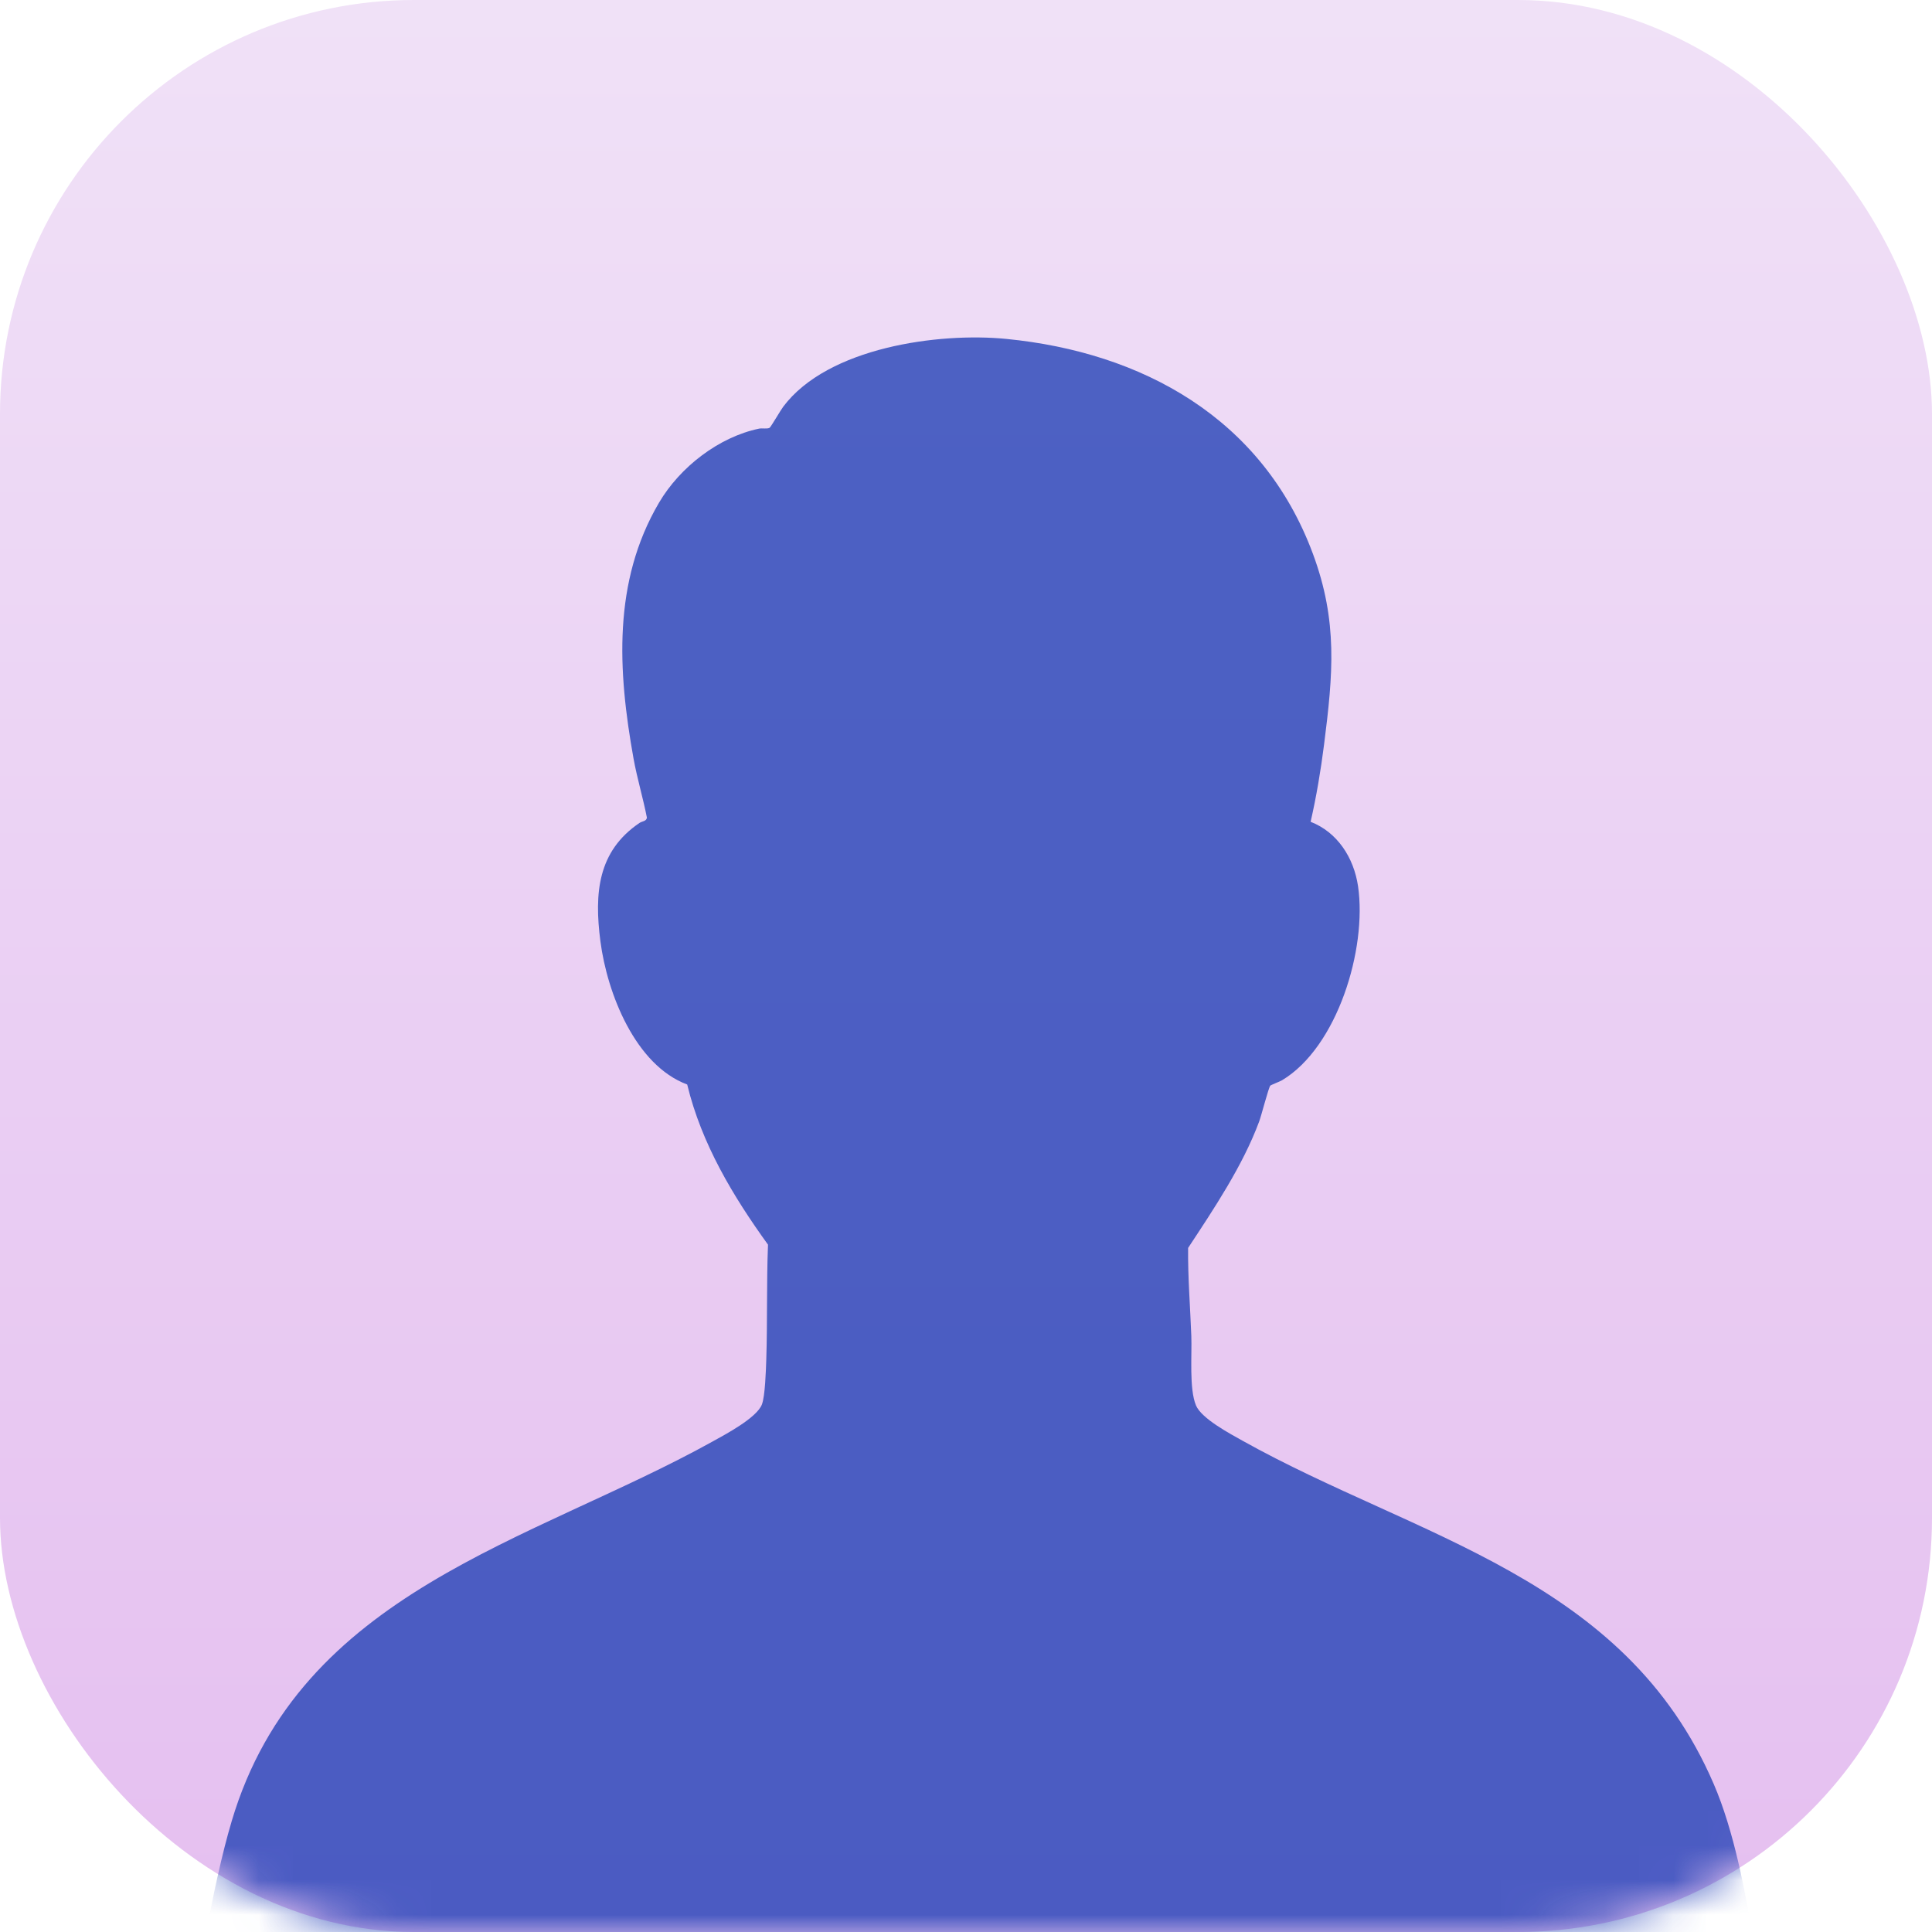
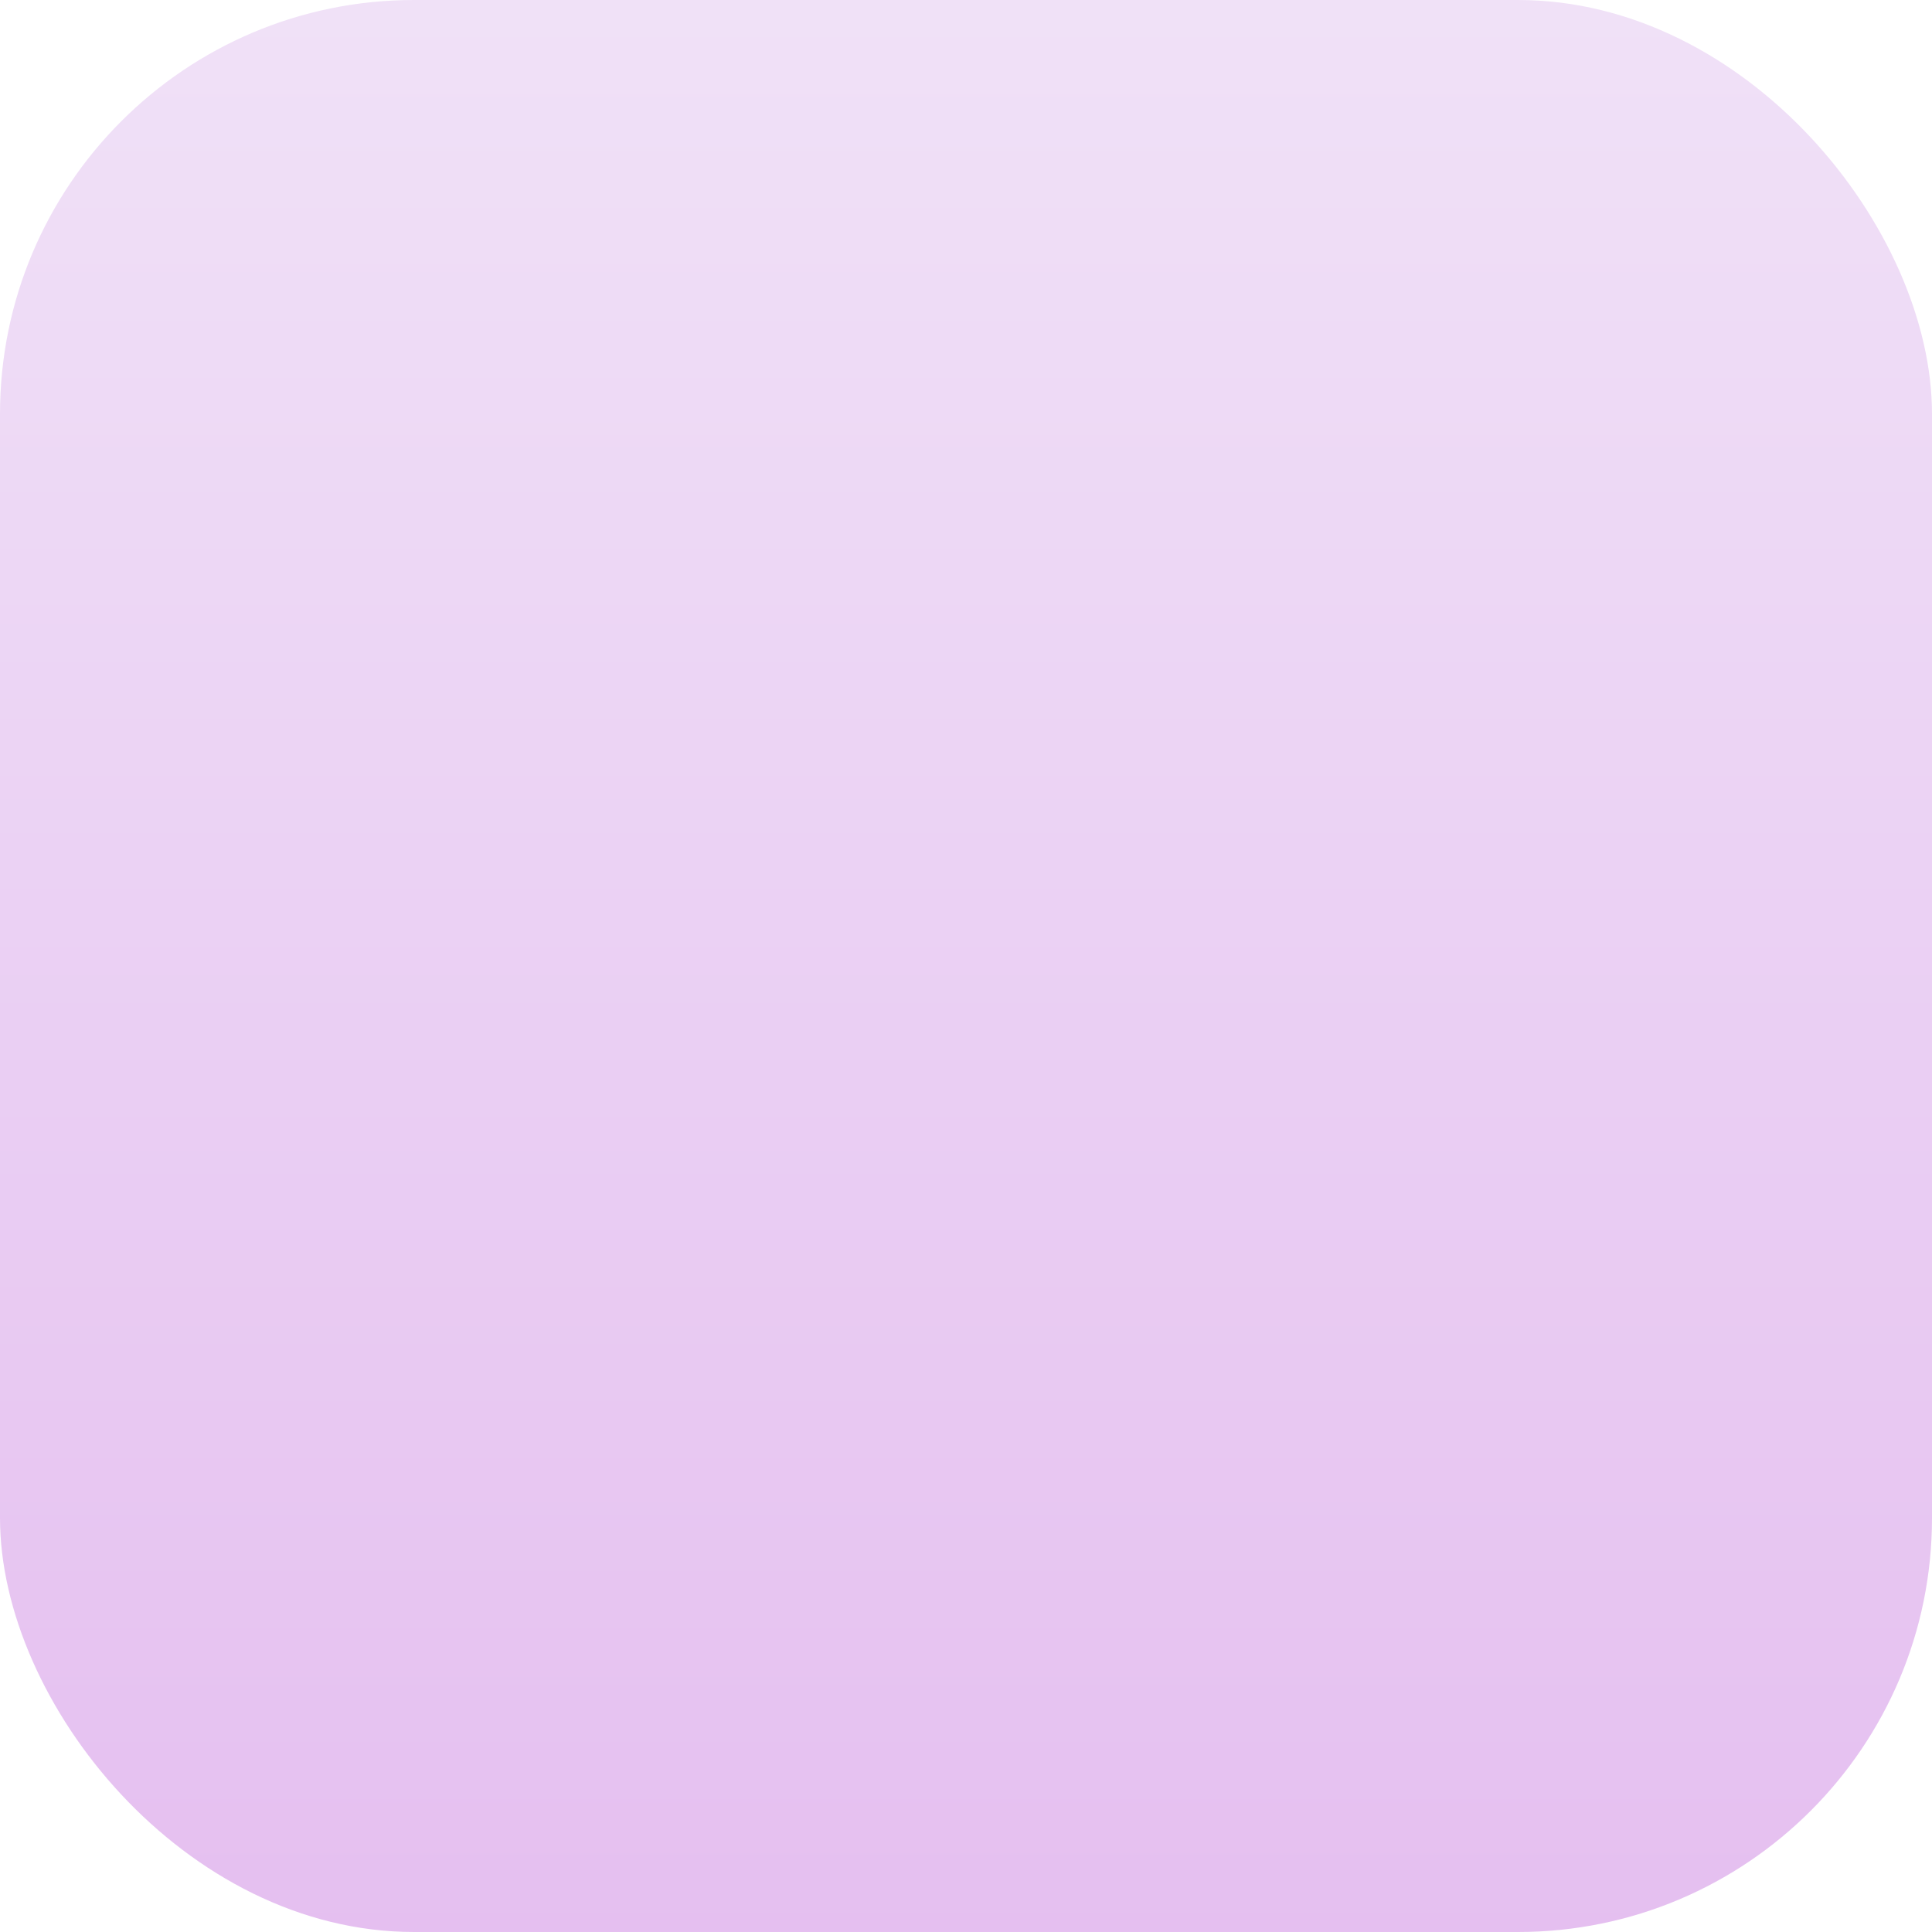
<svg xmlns="http://www.w3.org/2000/svg" width="56" height="56" viewBox="0 0 56 56" fill="none">
  <rect width="56" height="56" rx="12" fill="url(#paint0_linear_5890_1461)" />
  <g opacity="0.8">
    <mask id="mask0_5890_1461" style="mask-type:alpha" maskUnits="userSpaceOnUse" x="0" y="0" width="56" height="56">
-       <rect width="56" height="56" rx="12" fill="url(#paint1_linear_5890_1461)" />
-     </mask>
+       </mask>
    <g mask="url(#mask0_5890_1461)">
-       <path d="M5.869 56.737C5.928 56.444 5.953 56.133 6.009 55.84C6.197 54.855 6.432 53.743 6.717 52.783C8.695 46.126 15.411 44.692 20.649 41.786C21.023 41.579 21.929 41.101 22.083 40.712C22.178 40.473 22.201 39.707 22.211 39.41C22.247 38.299 22.217 37.188 22.261 36.077C21.25 34.678 20.333 33.152 19.919 31.435C18.421 30.879 17.6 28.802 17.403 27.282C17.222 25.888 17.326 24.673 18.535 23.854C18.612 23.801 18.735 23.809 18.751 23.701C18.639 23.126 18.467 22.562 18.363 21.985C17.907 19.447 17.756 16.862 19.101 14.572C19.711 13.534 20.842 12.665 22.003 12.424C22.096 12.405 22.242 12.44 22.308 12.399C22.343 12.377 22.633 11.879 22.704 11.786C23.997 10.067 27.208 9.63 29.172 9.824C33.093 10.21 36.591 12.108 38.055 16.051C38.782 18.009 38.638 19.544 38.379 21.579C38.284 22.329 38.157 23.085 37.989 23.82C38.761 24.12 39.241 24.855 39.364 25.69C39.628 27.507 38.765 30.349 37.162 31.311C37.103 31.347 36.832 31.45 36.819 31.469C36.766 31.54 36.565 32.323 36.499 32.503C36.023 33.79 35.185 35.038 34.438 36.172C34.429 37.022 34.499 37.876 34.531 38.724C34.552 39.27 34.465 40.255 34.666 40.736C34.826 41.12 35.653 41.557 36.017 41.761C41.075 44.586 47.092 45.714 49.674 51.712C50.257 53.063 50.59 54.82 50.829 56.286C50.853 56.434 50.87 56.588 50.87 56.739H5.869V56.737Z" fill="#2442B7" />
+       <path d="M5.869 56.737C5.928 56.444 5.953 56.133 6.009 55.84C6.197 54.855 6.432 53.743 6.717 52.783C8.695 46.126 15.411 44.692 20.649 41.786C21.023 41.579 21.929 41.101 22.083 40.712C22.178 40.473 22.201 39.707 22.211 39.41C21.25 34.678 20.333 33.152 19.919 31.435C18.421 30.879 17.6 28.802 17.403 27.282C17.222 25.888 17.326 24.673 18.535 23.854C18.612 23.801 18.735 23.809 18.751 23.701C18.639 23.126 18.467 22.562 18.363 21.985C17.907 19.447 17.756 16.862 19.101 14.572C19.711 13.534 20.842 12.665 22.003 12.424C22.096 12.405 22.242 12.44 22.308 12.399C22.343 12.377 22.633 11.879 22.704 11.786C23.997 10.067 27.208 9.63 29.172 9.824C33.093 10.21 36.591 12.108 38.055 16.051C38.782 18.009 38.638 19.544 38.379 21.579C38.284 22.329 38.157 23.085 37.989 23.82C38.761 24.12 39.241 24.855 39.364 25.69C39.628 27.507 38.765 30.349 37.162 31.311C37.103 31.347 36.832 31.45 36.819 31.469C36.766 31.54 36.565 32.323 36.499 32.503C36.023 33.79 35.185 35.038 34.438 36.172C34.429 37.022 34.499 37.876 34.531 38.724C34.552 39.27 34.465 40.255 34.666 40.736C34.826 41.12 35.653 41.557 36.017 41.761C41.075 44.586 47.092 45.714 49.674 51.712C50.257 53.063 50.59 54.82 50.829 56.286C50.853 56.434 50.87 56.588 50.87 56.739H5.869V56.737Z" fill="#2442B7" />
    </g>
  </g>
  <defs>
    <linearGradient id="paint0_linear_5890_1461" x1="27.667" y1="56.254" x2="27.667" y2="0.254" gradientUnits="userSpaceOnUse">
      <stop stop-color="#E5BFF0" />
      <stop offset="1" stop-color="#F0E1F7" />
    </linearGradient>
    <linearGradient id="paint1_linear_5890_1461" x1="0" y1="28" x2="56" y2="28" gradientUnits="userSpaceOnUse">
      <stop stop-color="#E3D9FC" />
      <stop offset="1" stop-color="#878196" />
    </linearGradient>
  </defs>
</svg>